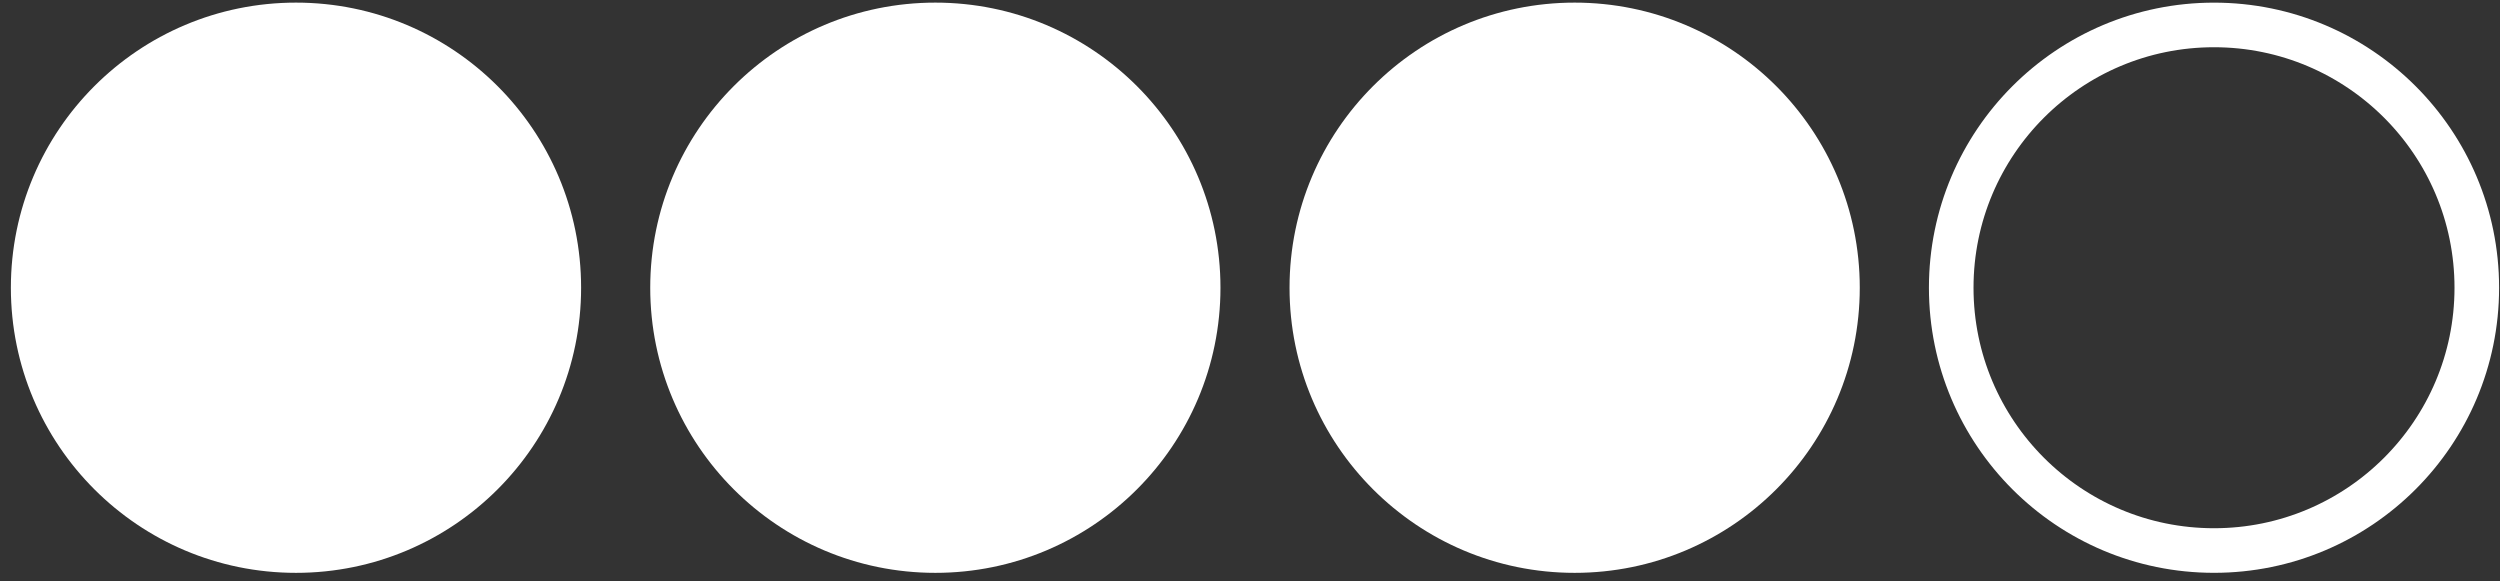
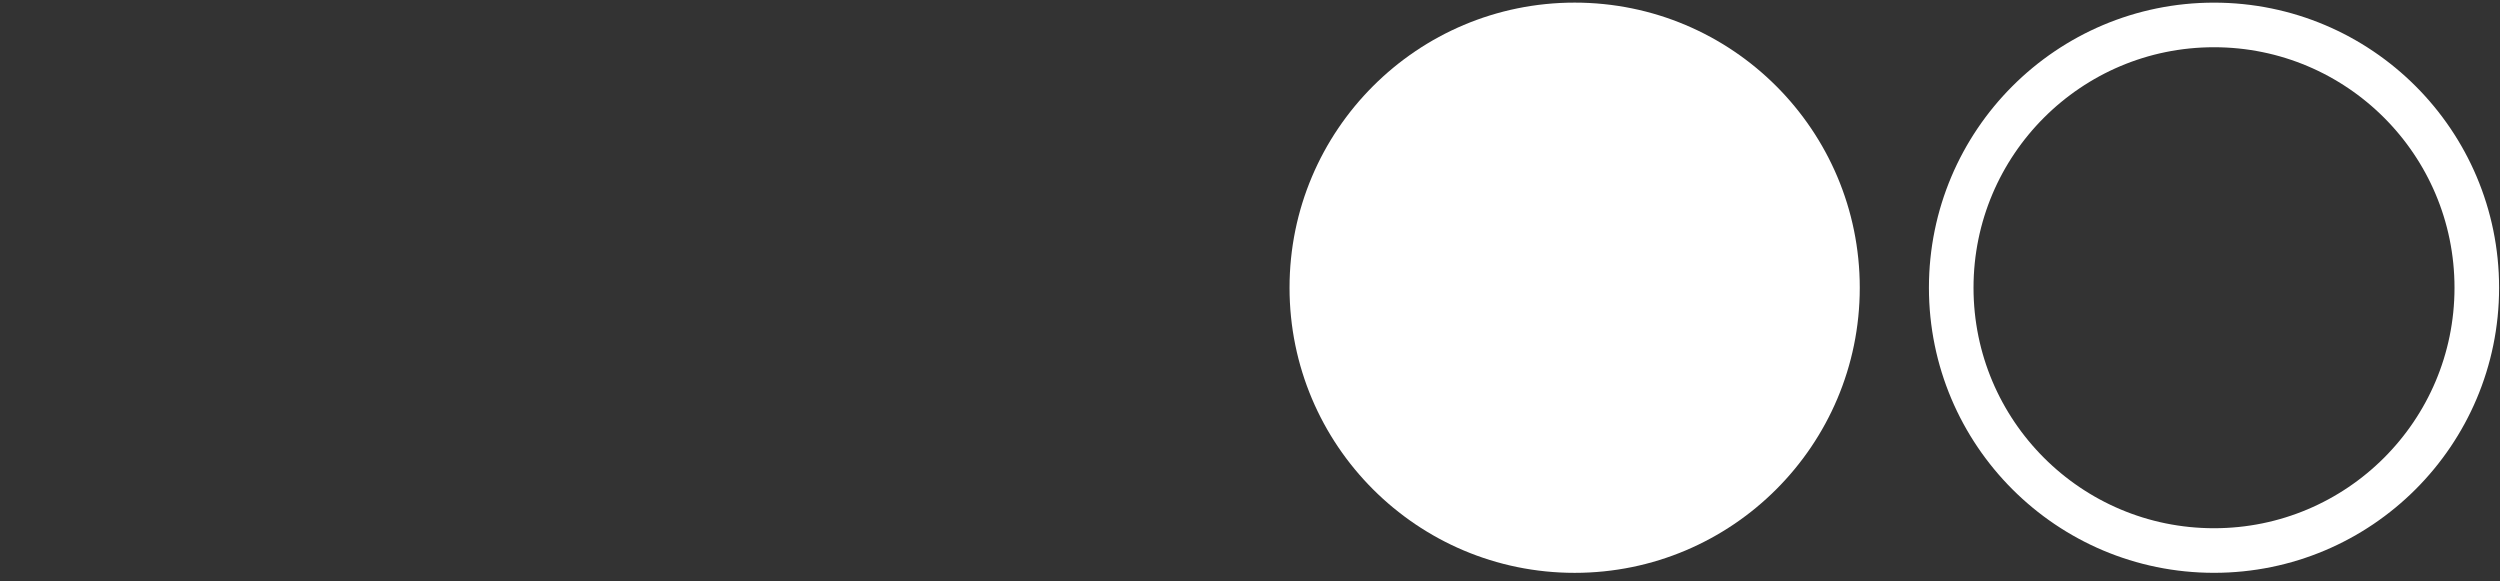
<svg xmlns="http://www.w3.org/2000/svg" width="43" height="10" viewBox="0 0 43 10" fill="none">
  <rect x="0" y="0" width="43" height="10" fill="#333333" stroke="none" />
-   <circle cx="5.091" cy="4.949" r="4.904" fill="white" />
-   <circle cx="16.088" cy="4.949" r="4.904" fill="white" />
  <circle cx="27.084" cy="4.949" r="4.904" fill="white" />
  <circle cx="38.081" cy="4.949" r="4.52" stroke="white" stroke-width="0.767" />
</svg>